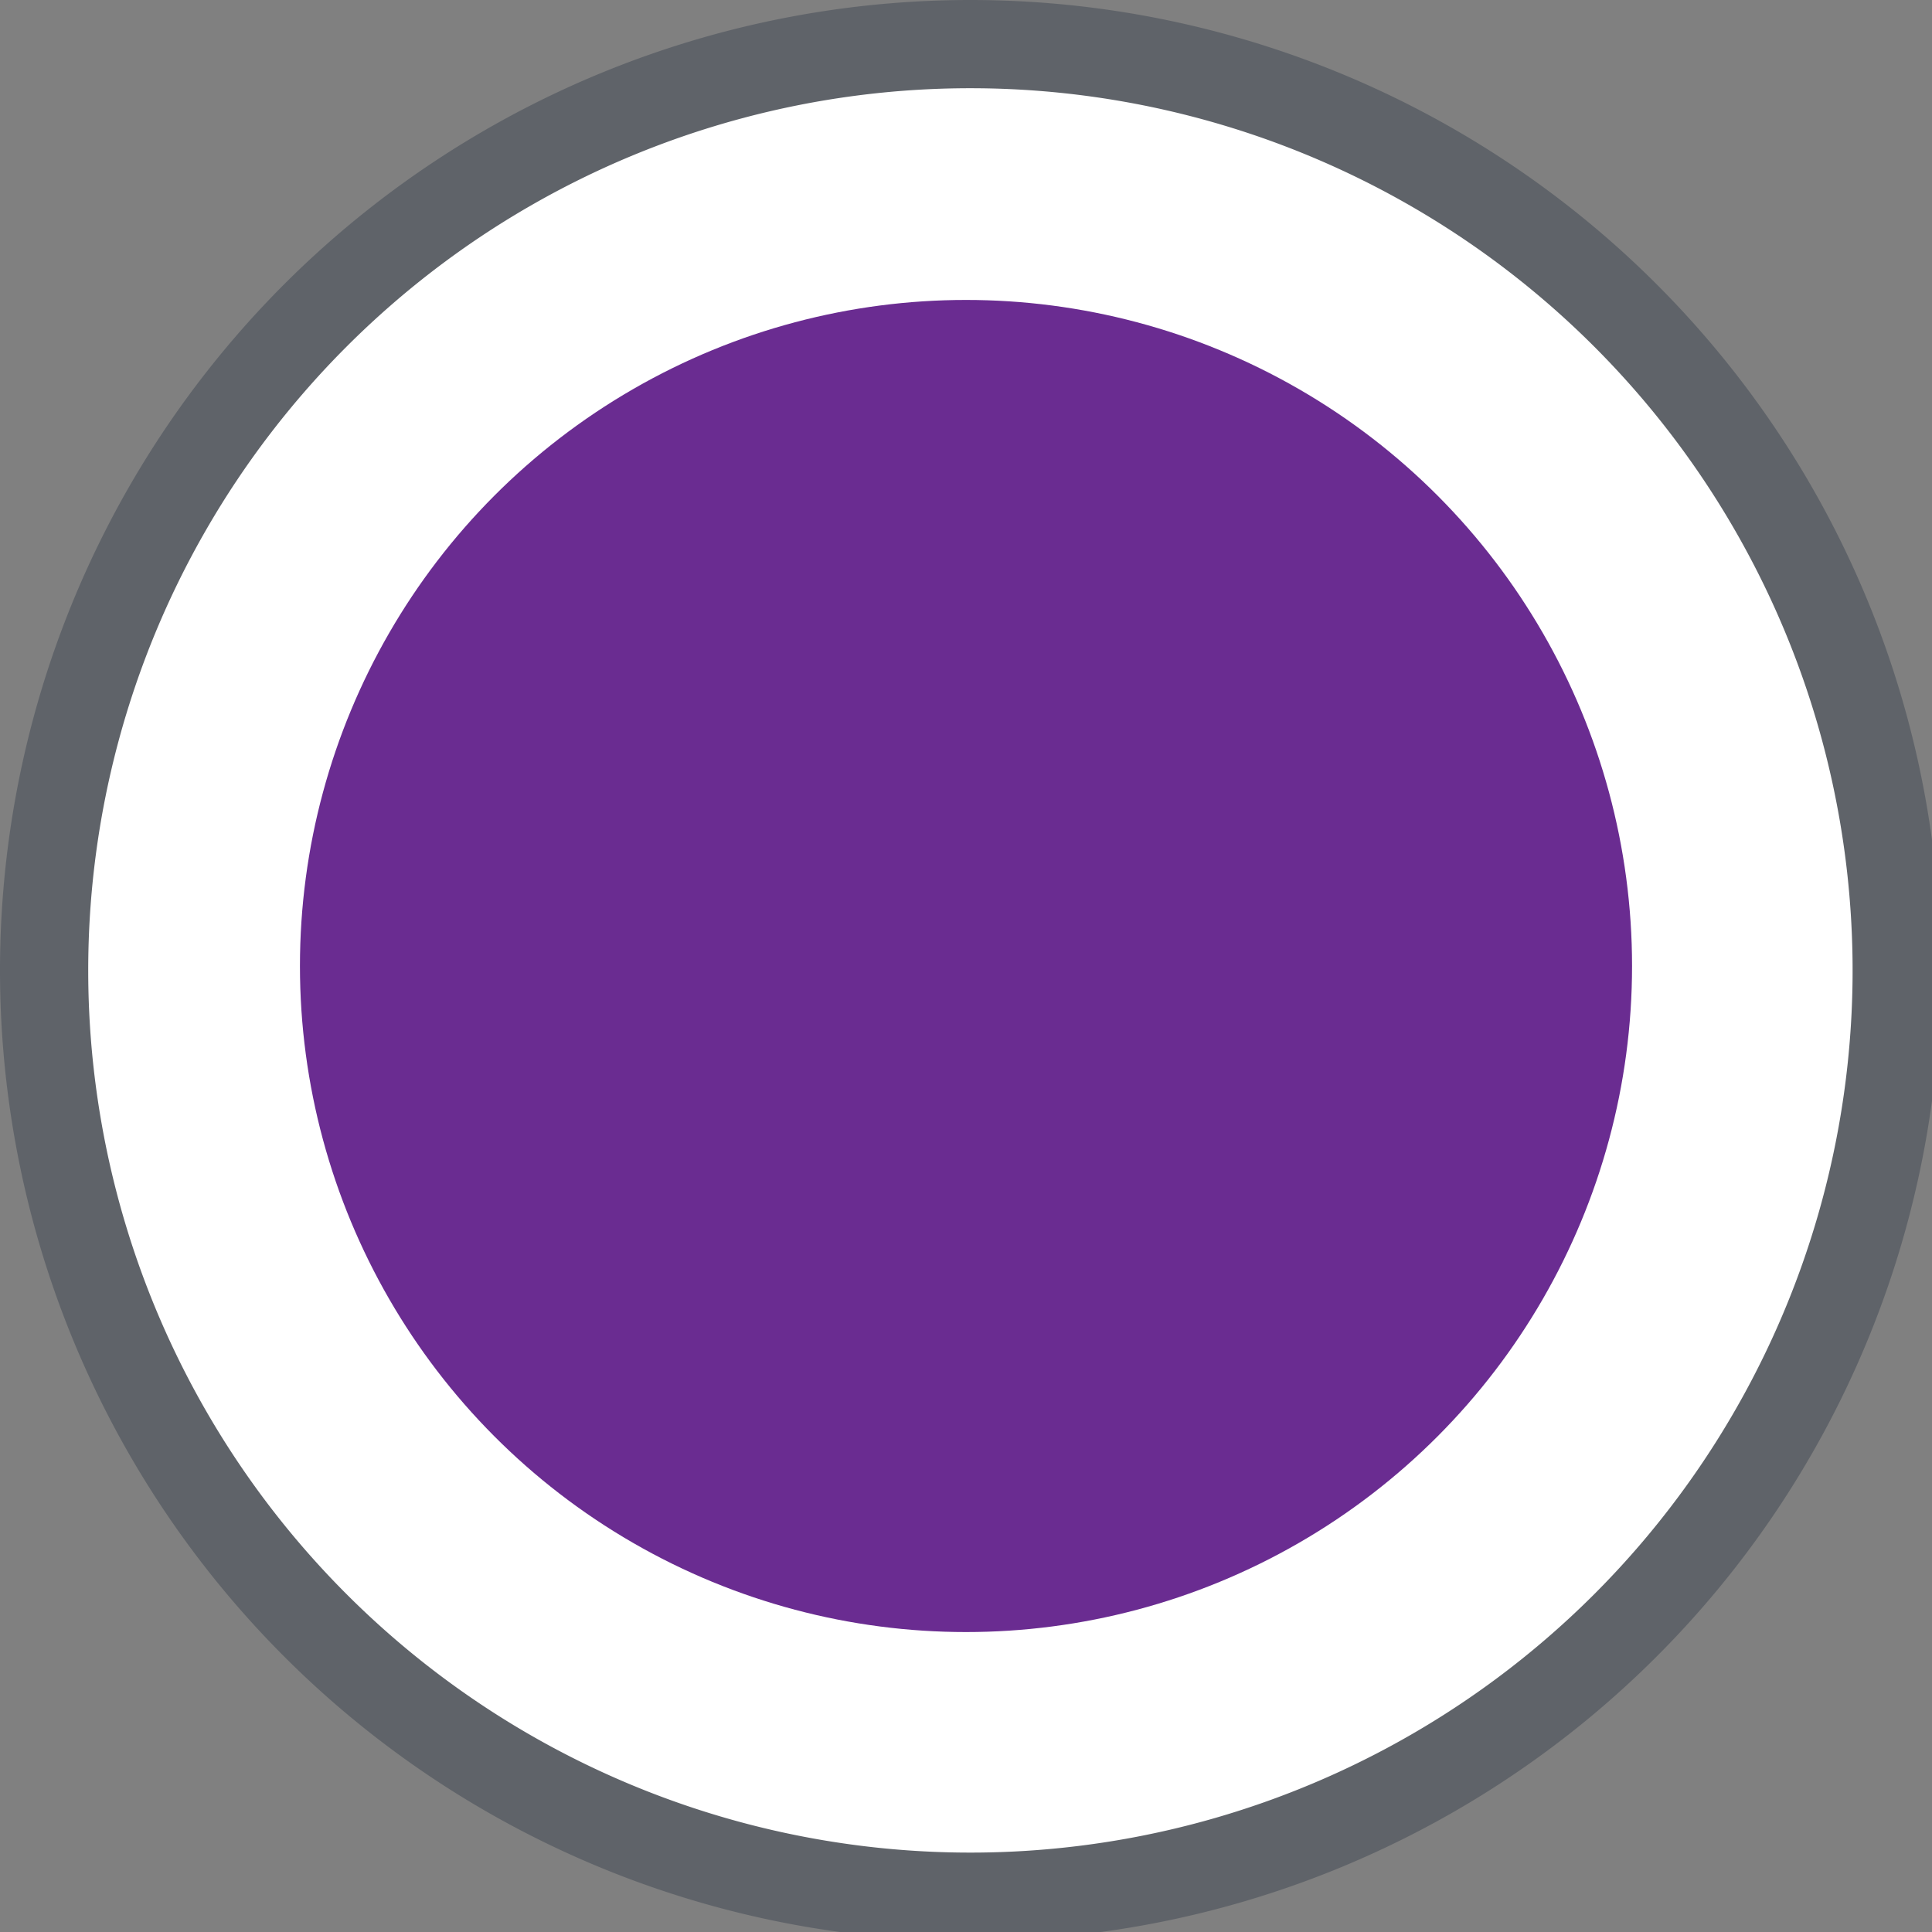
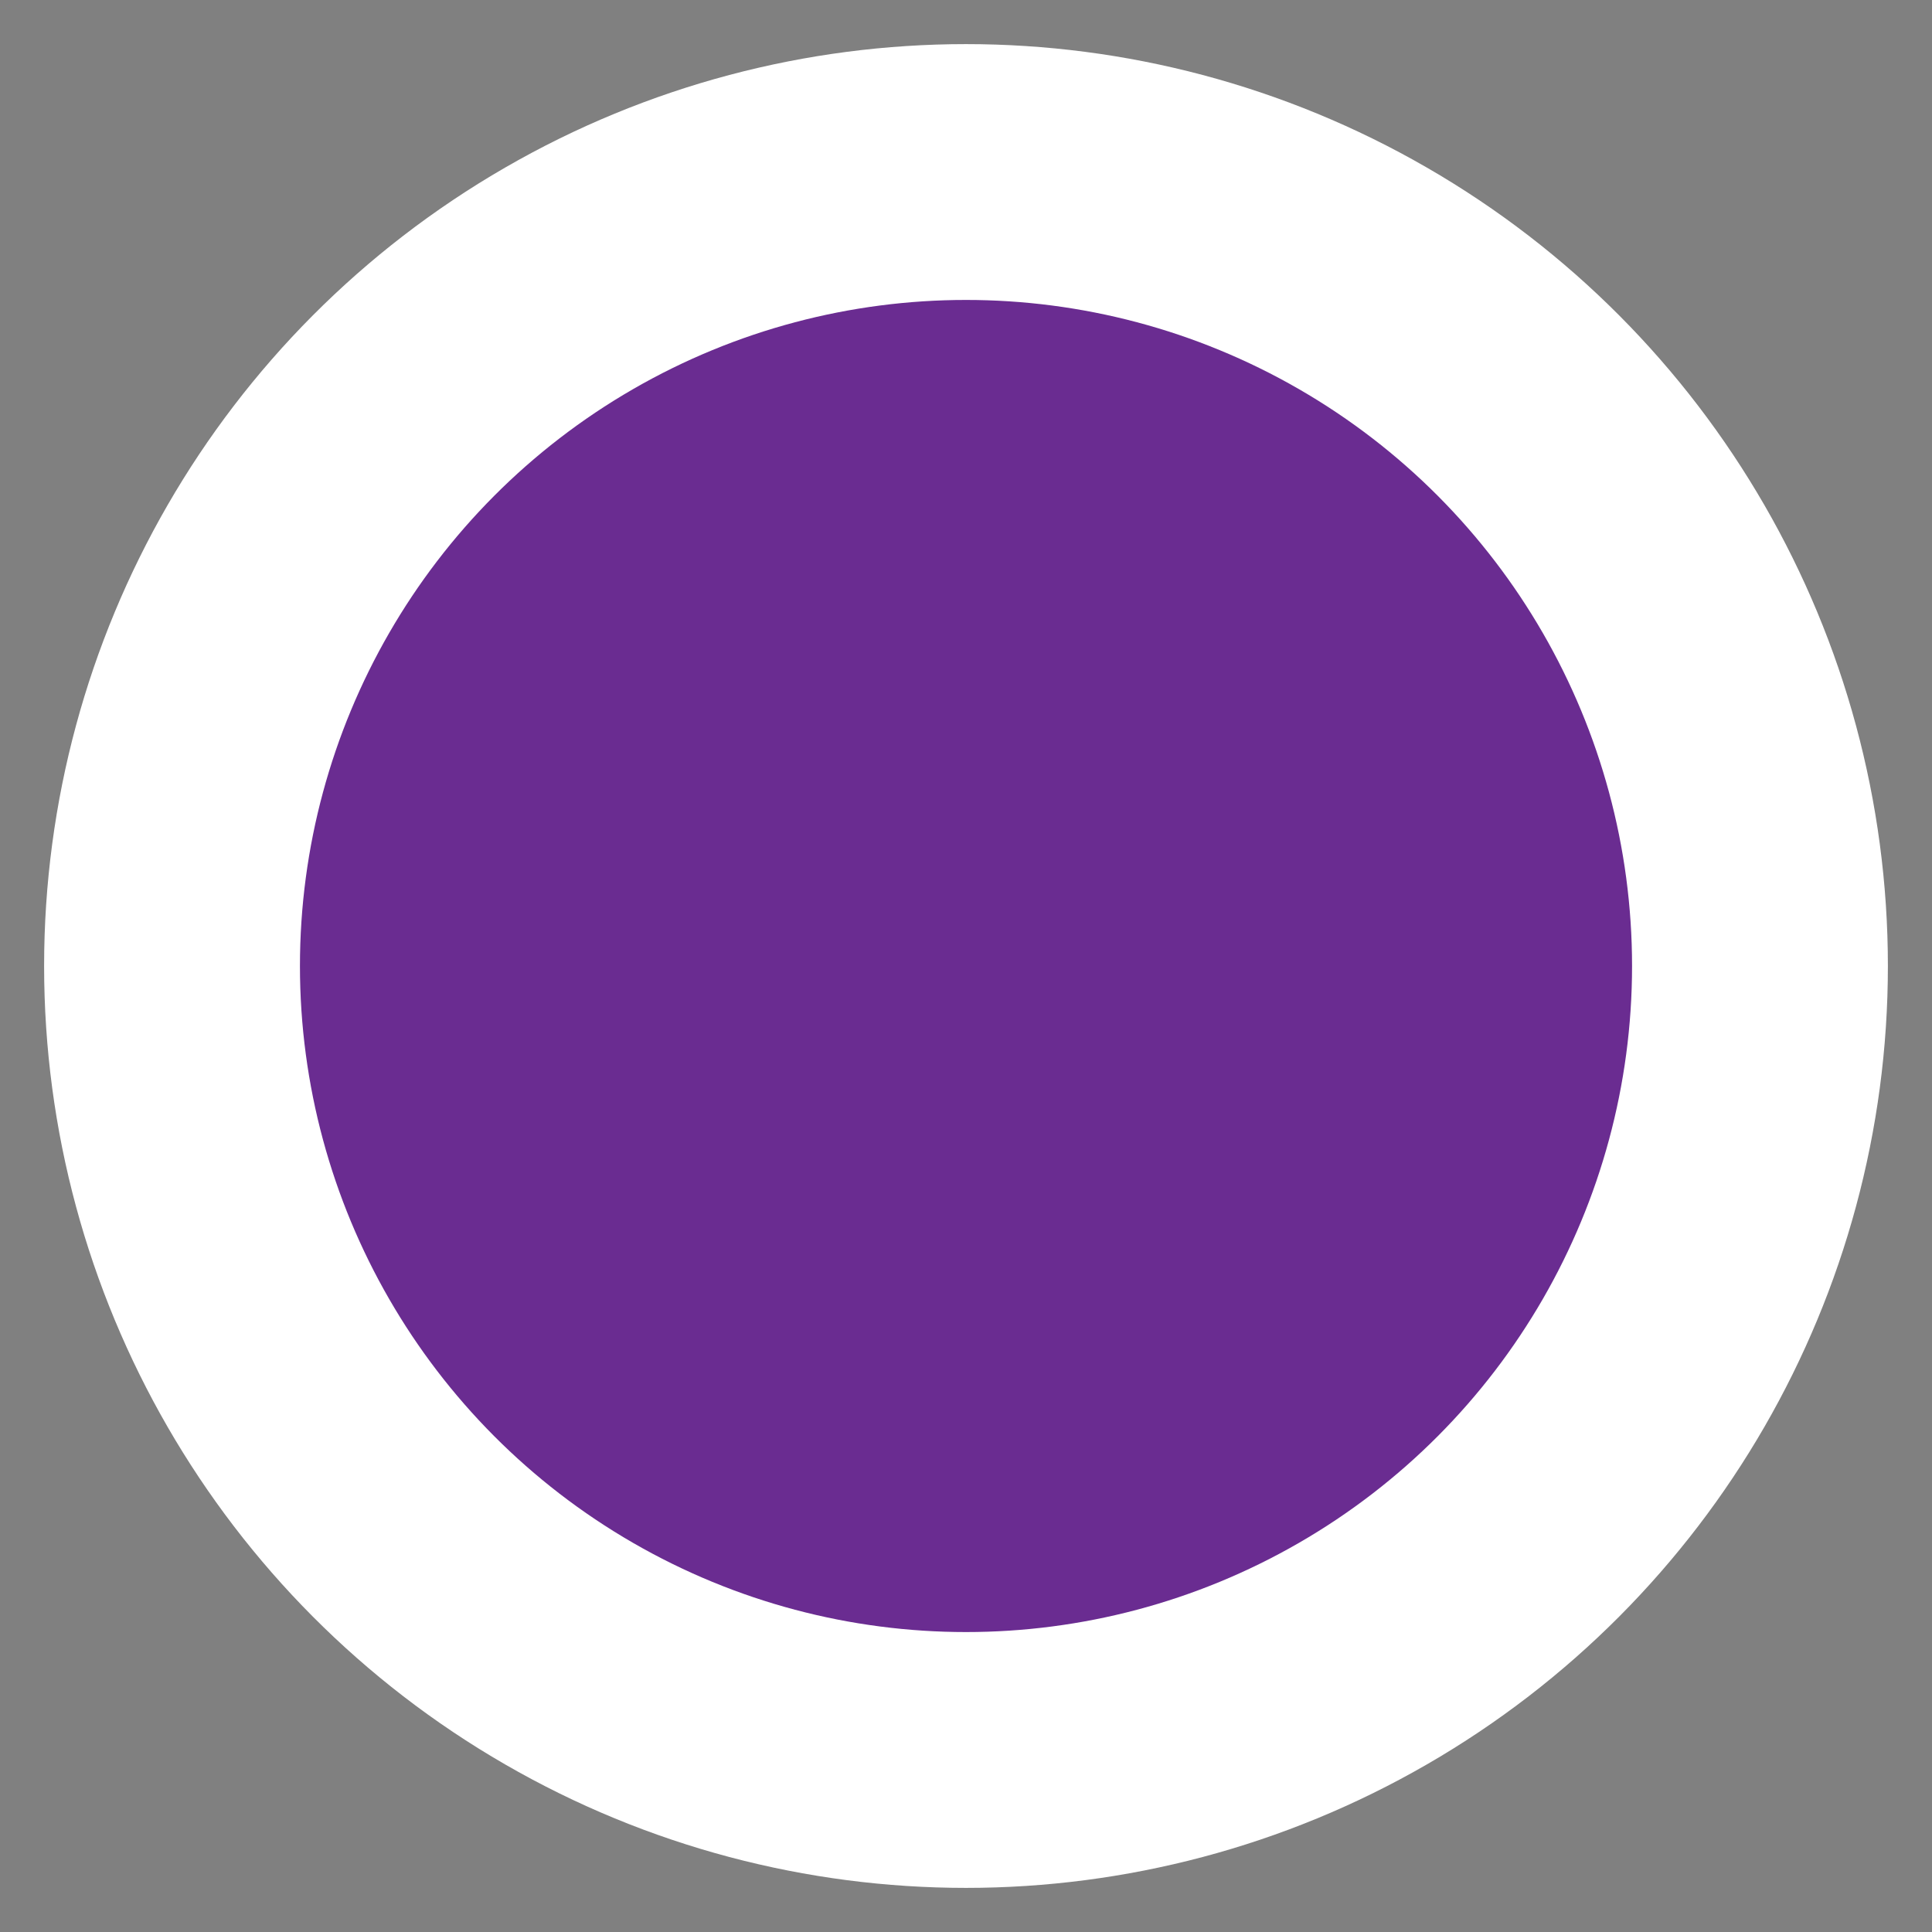
<svg xmlns="http://www.w3.org/2000/svg" viewBox="0 0 21.9 21.9">
  <rect x="0" y="0" width="21.9" height="21.9" fill="#808080" stroke="none" />
  <defs>
    <style>.a{fill:#fff;}.b{fill:#5f6369;}.c{fill:#6a2c91;}</style>
  </defs>
  <circle class="a" cx="10.95" cy="10.95" r="10.45" />
-   <path class="b" d="M11,1A10,10,0,1,1,1,11,10,10,0,0,1,11,1m0-1a11,11,0,1,0,11,11A11,11,0,0,0,11,0Z" />
  <circle class="c" cx="10.95" cy="10.95" r="7.55" />
</svg>